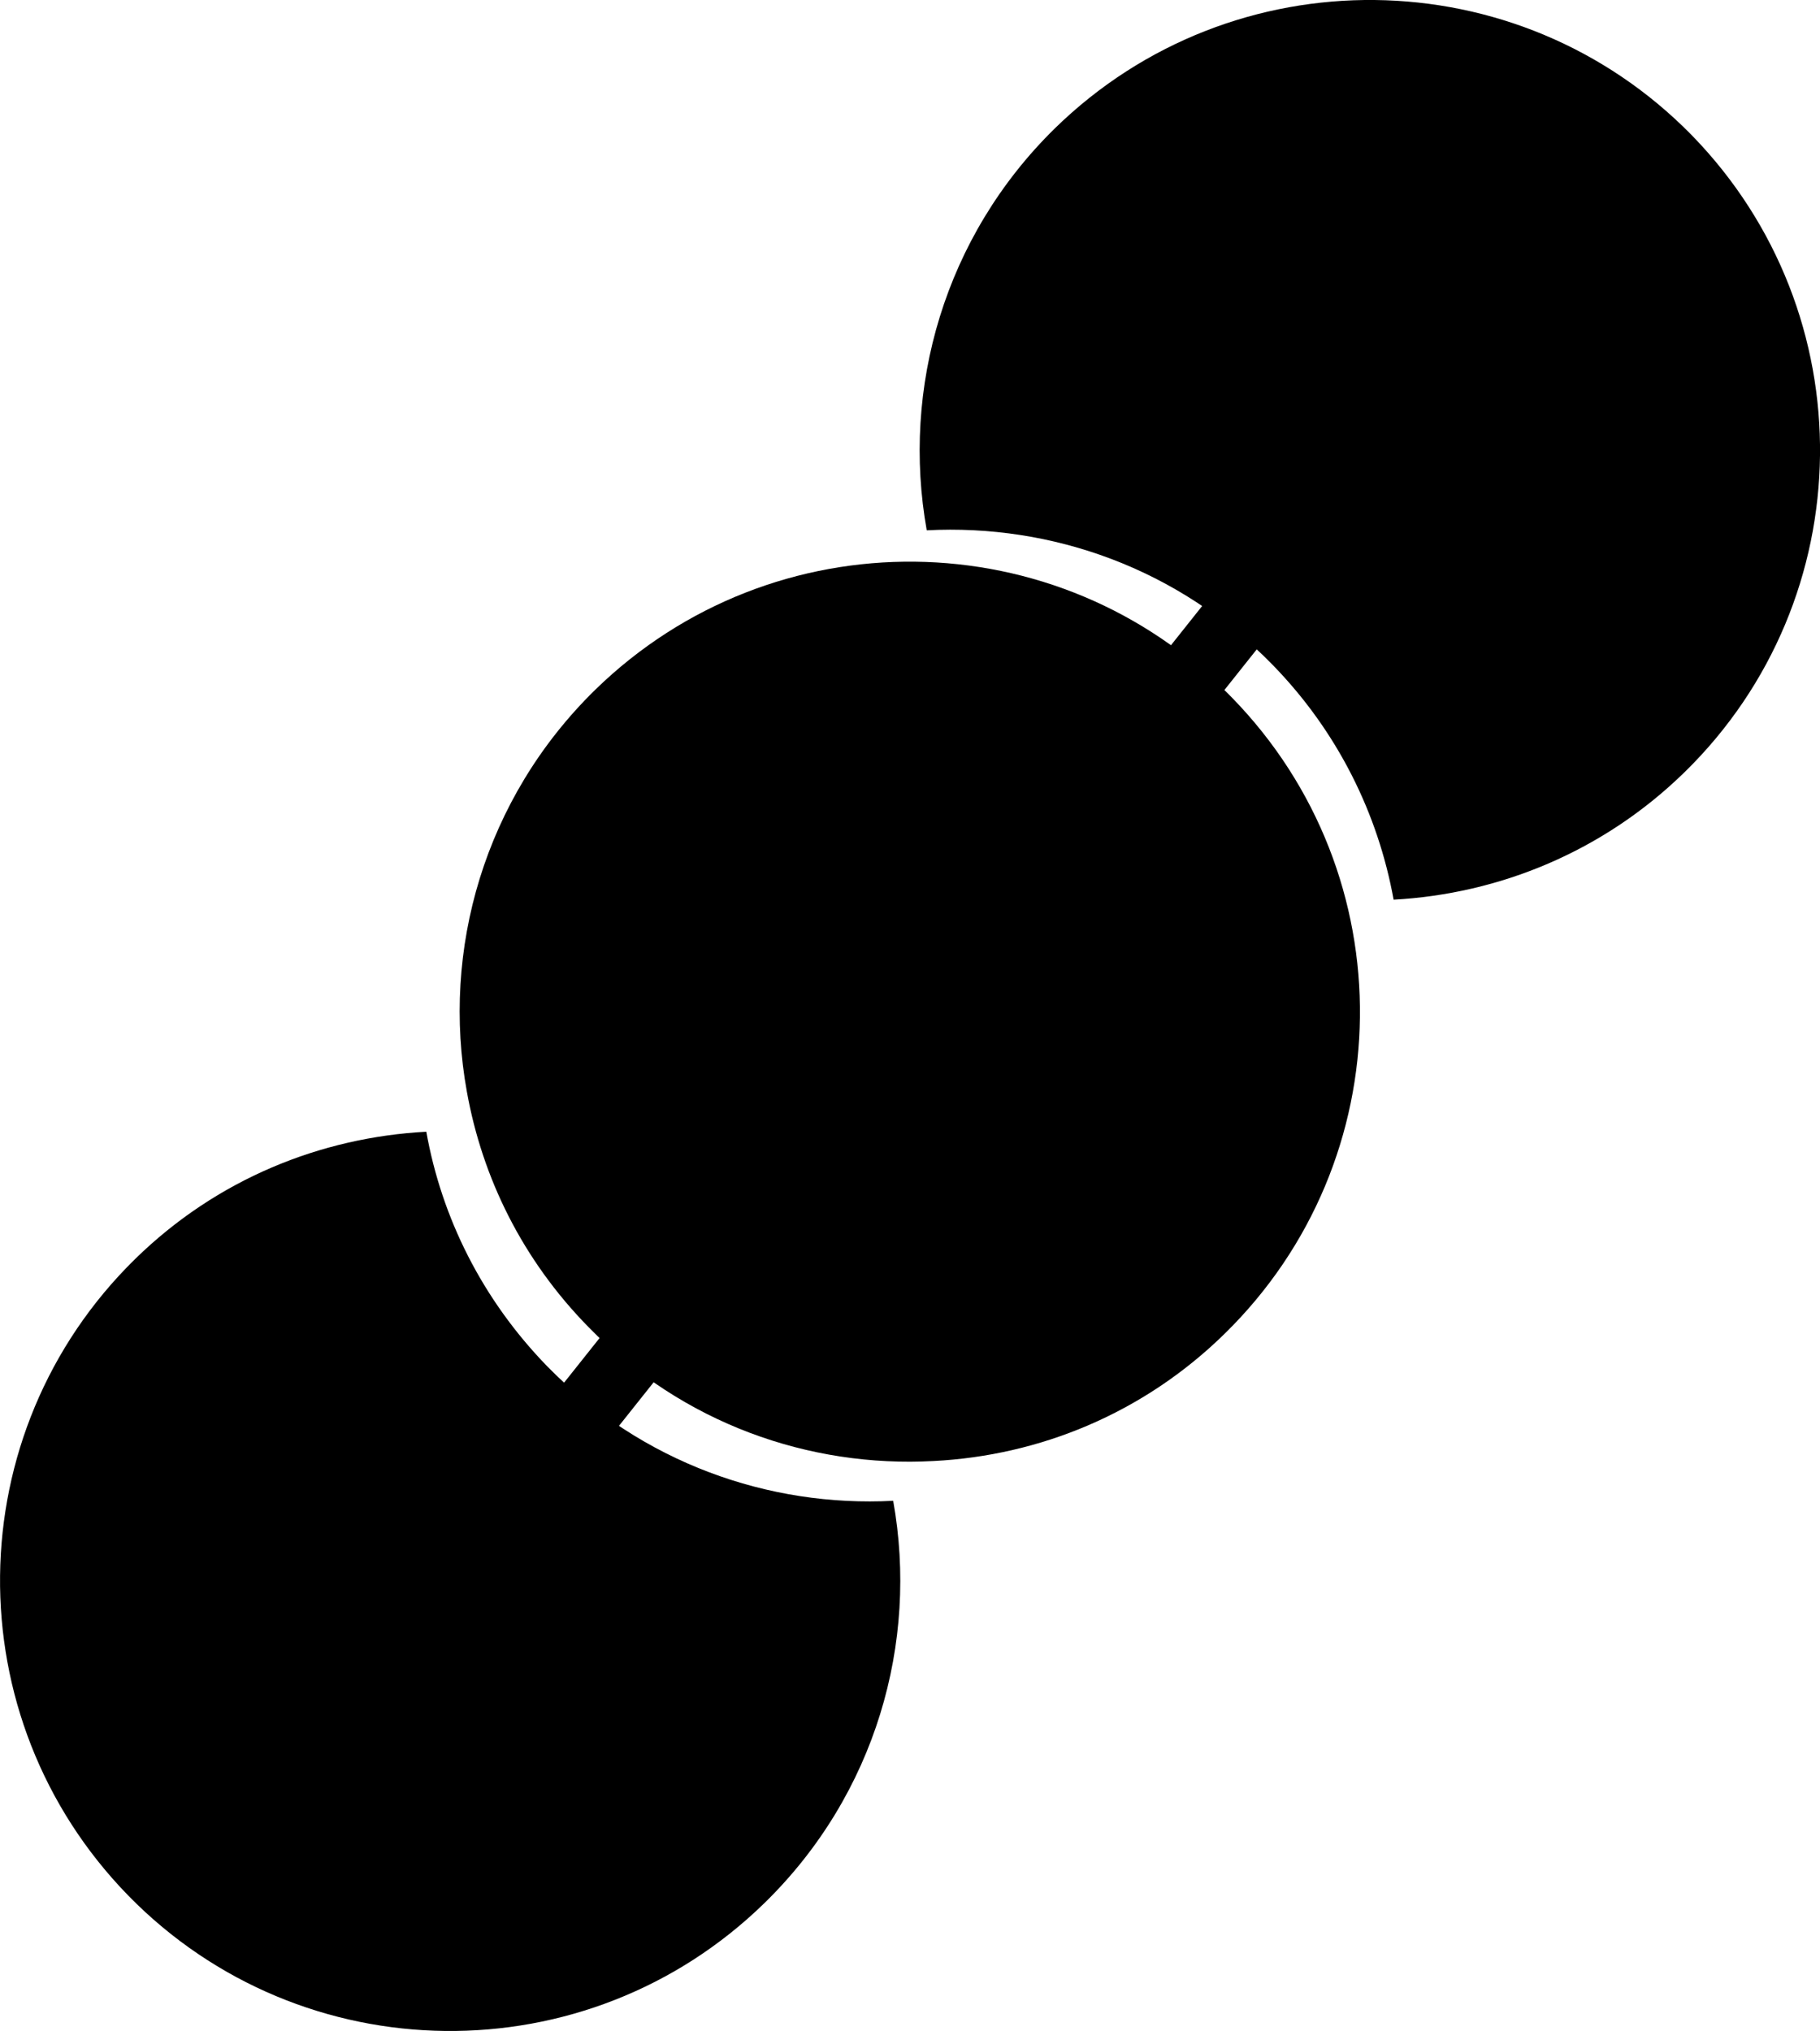
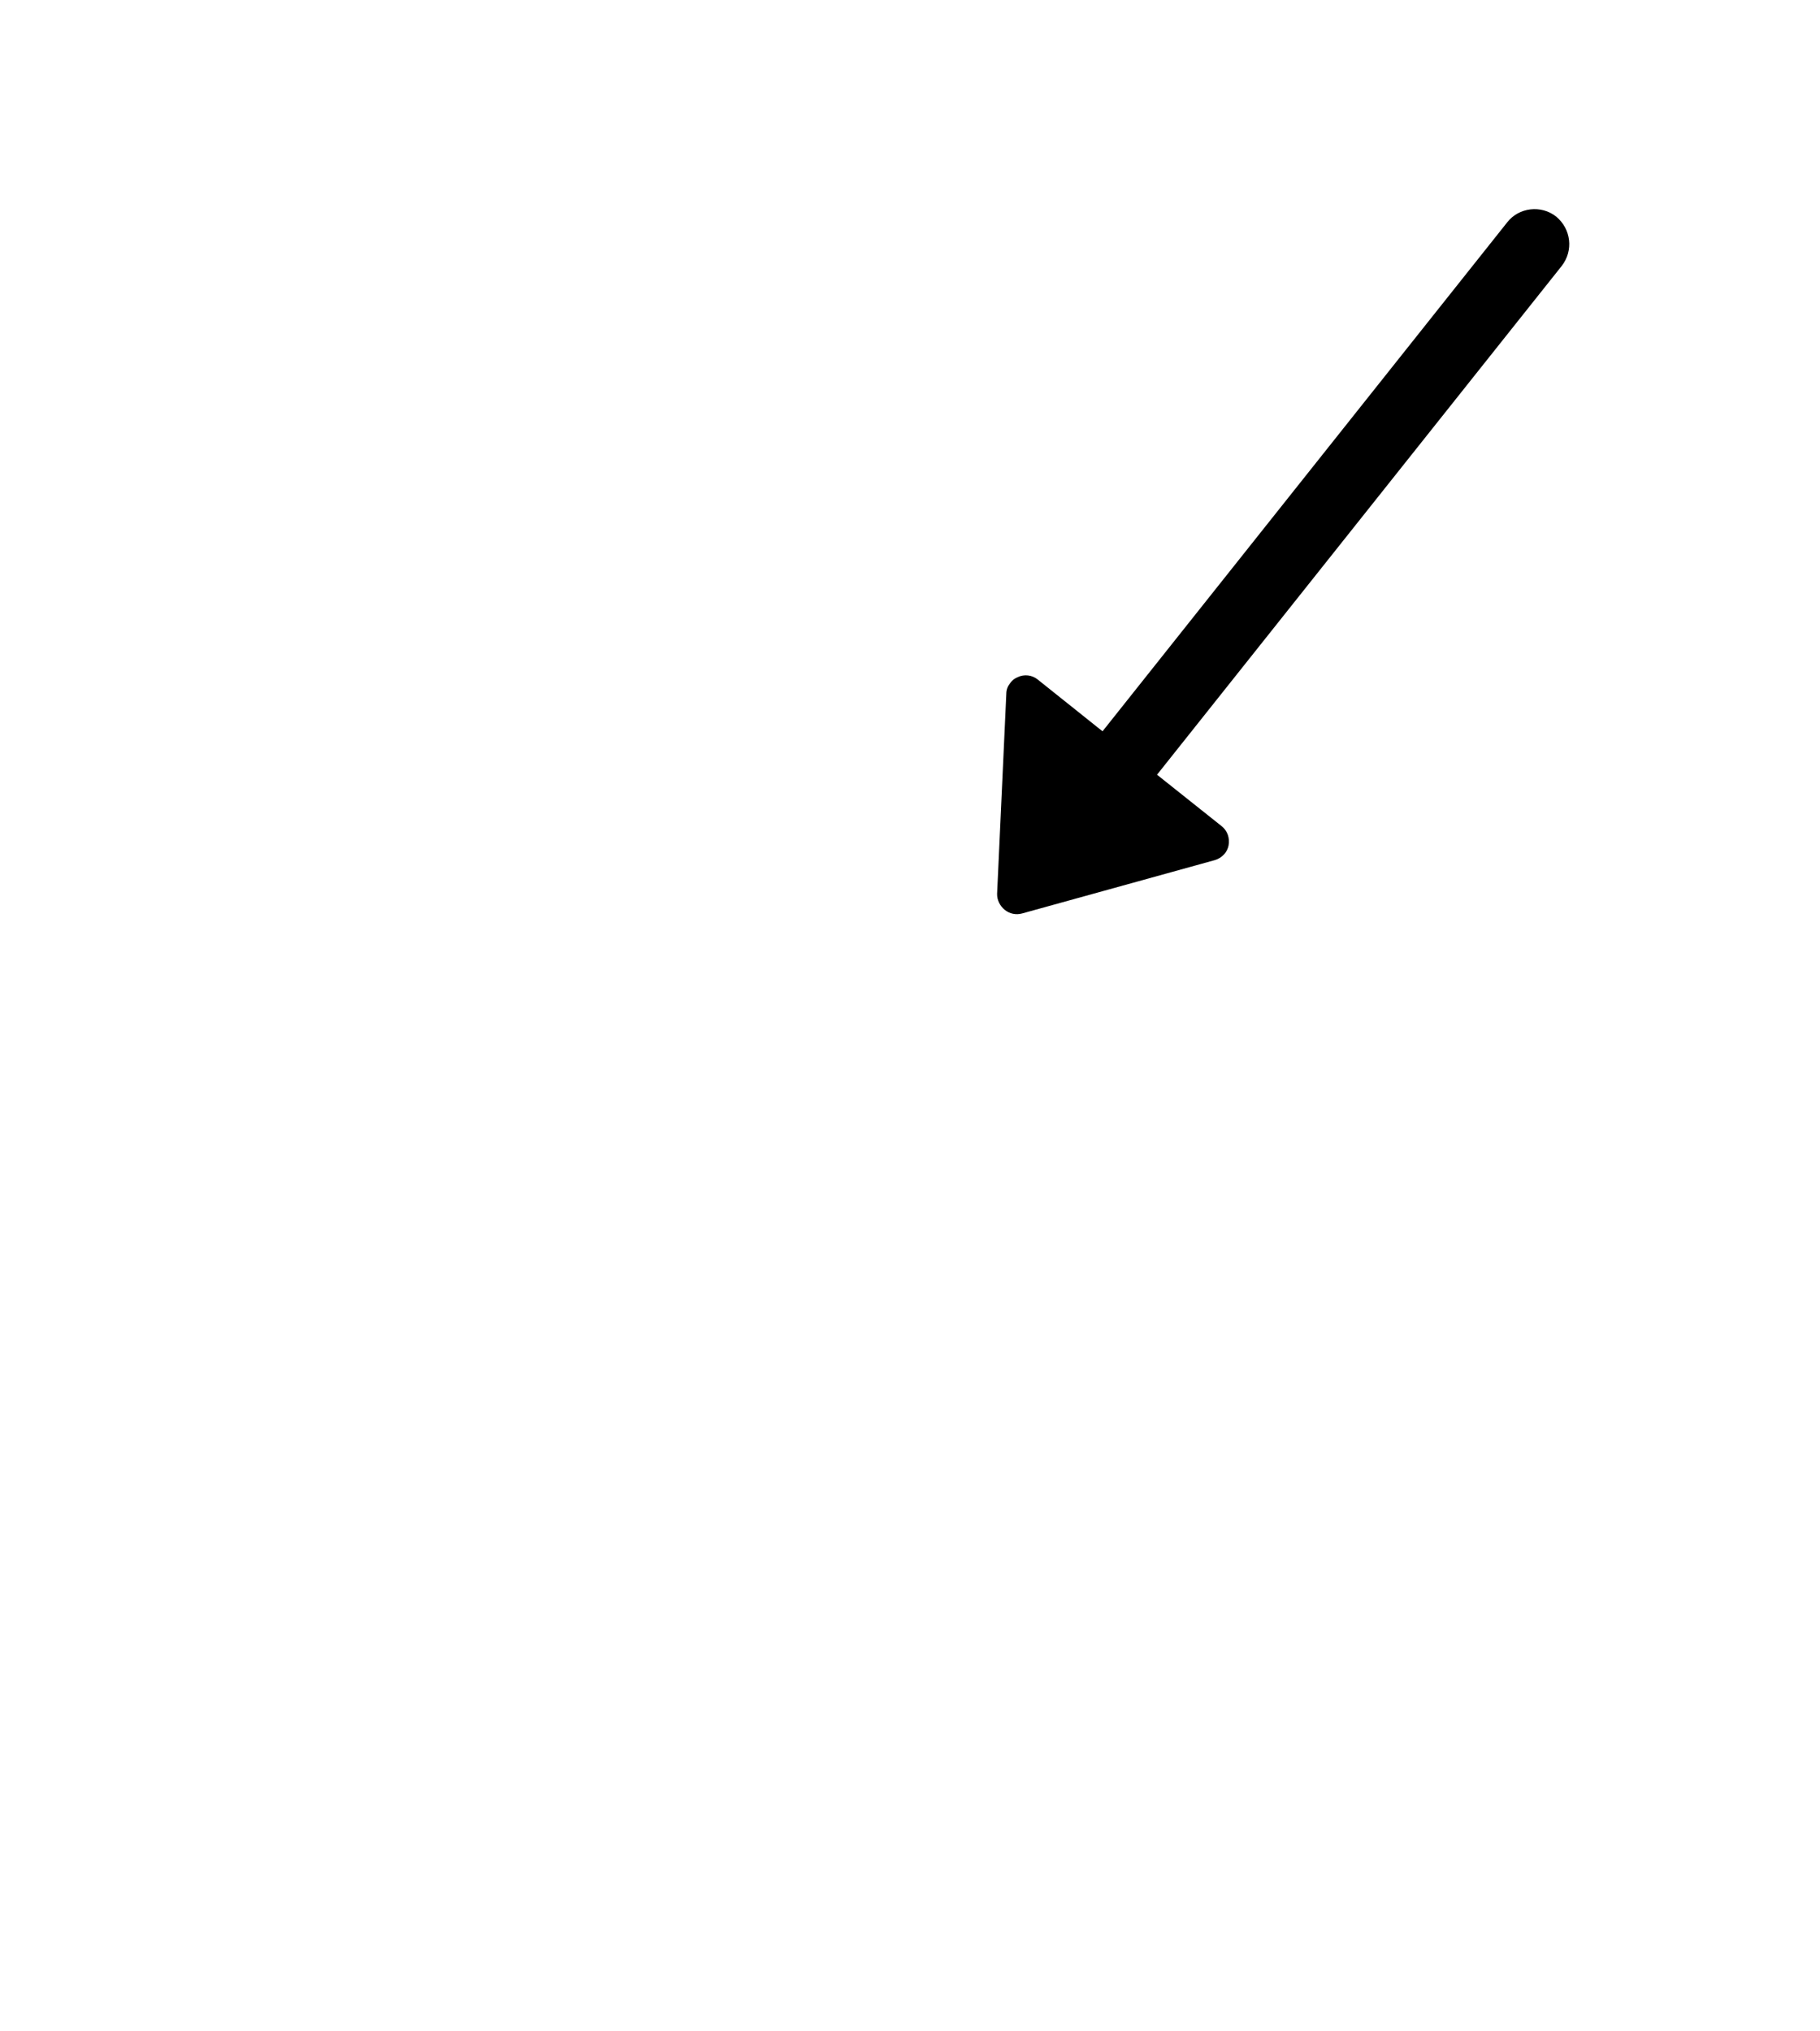
<svg xmlns="http://www.w3.org/2000/svg" version="1.1" id="Capa_1" x="0px" y="0px" width="25.116px" height="28.02px" viewBox="0 0 25.116 28.02" style="enable-background:new 0 0 25.116 28.02;" xml:space="preserve">
-   <path d="M12.326,20.705c-1.721,0.09-3.471-0.527-4.771-1.852c-0.902-0.926-1.461-2.057-1.672-3.24  c-1.455,0.078-2.889,0.652-4.016,1.754c-2.451,2.398-2.494,6.33-0.094,8.787c2.396,2.447,6.328,2.494,8.781,0.096  C12.085,24.752,12.677,22.66,12.326,20.705z" />
-   <path d="M12.884,20.156c1.457-0.074,2.891-0.654,4.014-1.754c2.453-2.398,2.498-6.328,0.098-8.783  c-2.398-2.455-6.328-2.498-8.785-0.1c-1.529,1.498-2.123,3.588-1.768,5.543c0.213,1.186,0.766,2.316,1.676,3.244  C9.416,19.637,11.166,20.25,12.884,20.156z" />
-   <path d="M12.789,7.316c1.723-0.09,3.471,0.523,4.771,1.854c0.902,0.924,1.457,2.059,1.672,3.242c1.455-0.08,2.891-0.66,4.016-1.76  c2.451-2.396,2.498-6.326,0.098-8.787c-2.4-2.449-6.332-2.492-8.787-0.096C13.029,3.268,12.439,5.361,12.789,7.316z" />
-   <path d="M11.125,15.297l-2.658,0.736c-0.102,0.031-0.172,0.109-0.193,0.209c-0.02,0.1,0.018,0.201,0.098,0.264l0.891,0.711  l-5.584,7.016c-0.166,0.213-0.133,0.514,0.076,0.68c0.207,0.164,0.512,0.131,0.676-0.076l5.586-7.02l0.893,0.709  c0.078,0.064,0.188,0.074,0.279,0.033c0.039-0.016,0.072-0.045,0.098-0.076c0.035-0.045,0.057-0.098,0.061-0.156l0.119-2.756  c0.004-0.086-0.035-0.168-0.1-0.223C11.296,15.297,11.207,15.277,11.125,15.297z" />
  <path d="M14.105,12.602l2.66-0.736c0.096-0.029,0.17-0.104,0.189-0.201c0.02-0.107-0.018-0.207-0.096-0.268l-0.891-0.709  l5.584-7.018c0.166-0.213,0.131-0.51-0.076-0.682c-0.207-0.164-0.516-0.127-0.676,0.08l-5.584,7.021l-0.898-0.717  c-0.074-0.059-0.182-0.074-0.275-0.029c-0.041,0.018-0.072,0.041-0.098,0.076c-0.037,0.047-0.057,0.094-0.057,0.156l-0.127,2.756  c-0.002,0.088,0.041,0.168,0.105,0.221C13.933,12.607,14.021,12.625,14.105,12.602z" />
  <g>
</g>
  <g>
</g>
  <g>
</g>
  <g>
</g>
  <g>
</g>
  <g>
</g>
  <g>
</g>
  <g>
</g>
  <g>
</g>
  <g>
</g>
  <g>
</g>
  <g>
</g>
  <g>
</g>
  <g>
</g>
  <g>
</g>
</svg>